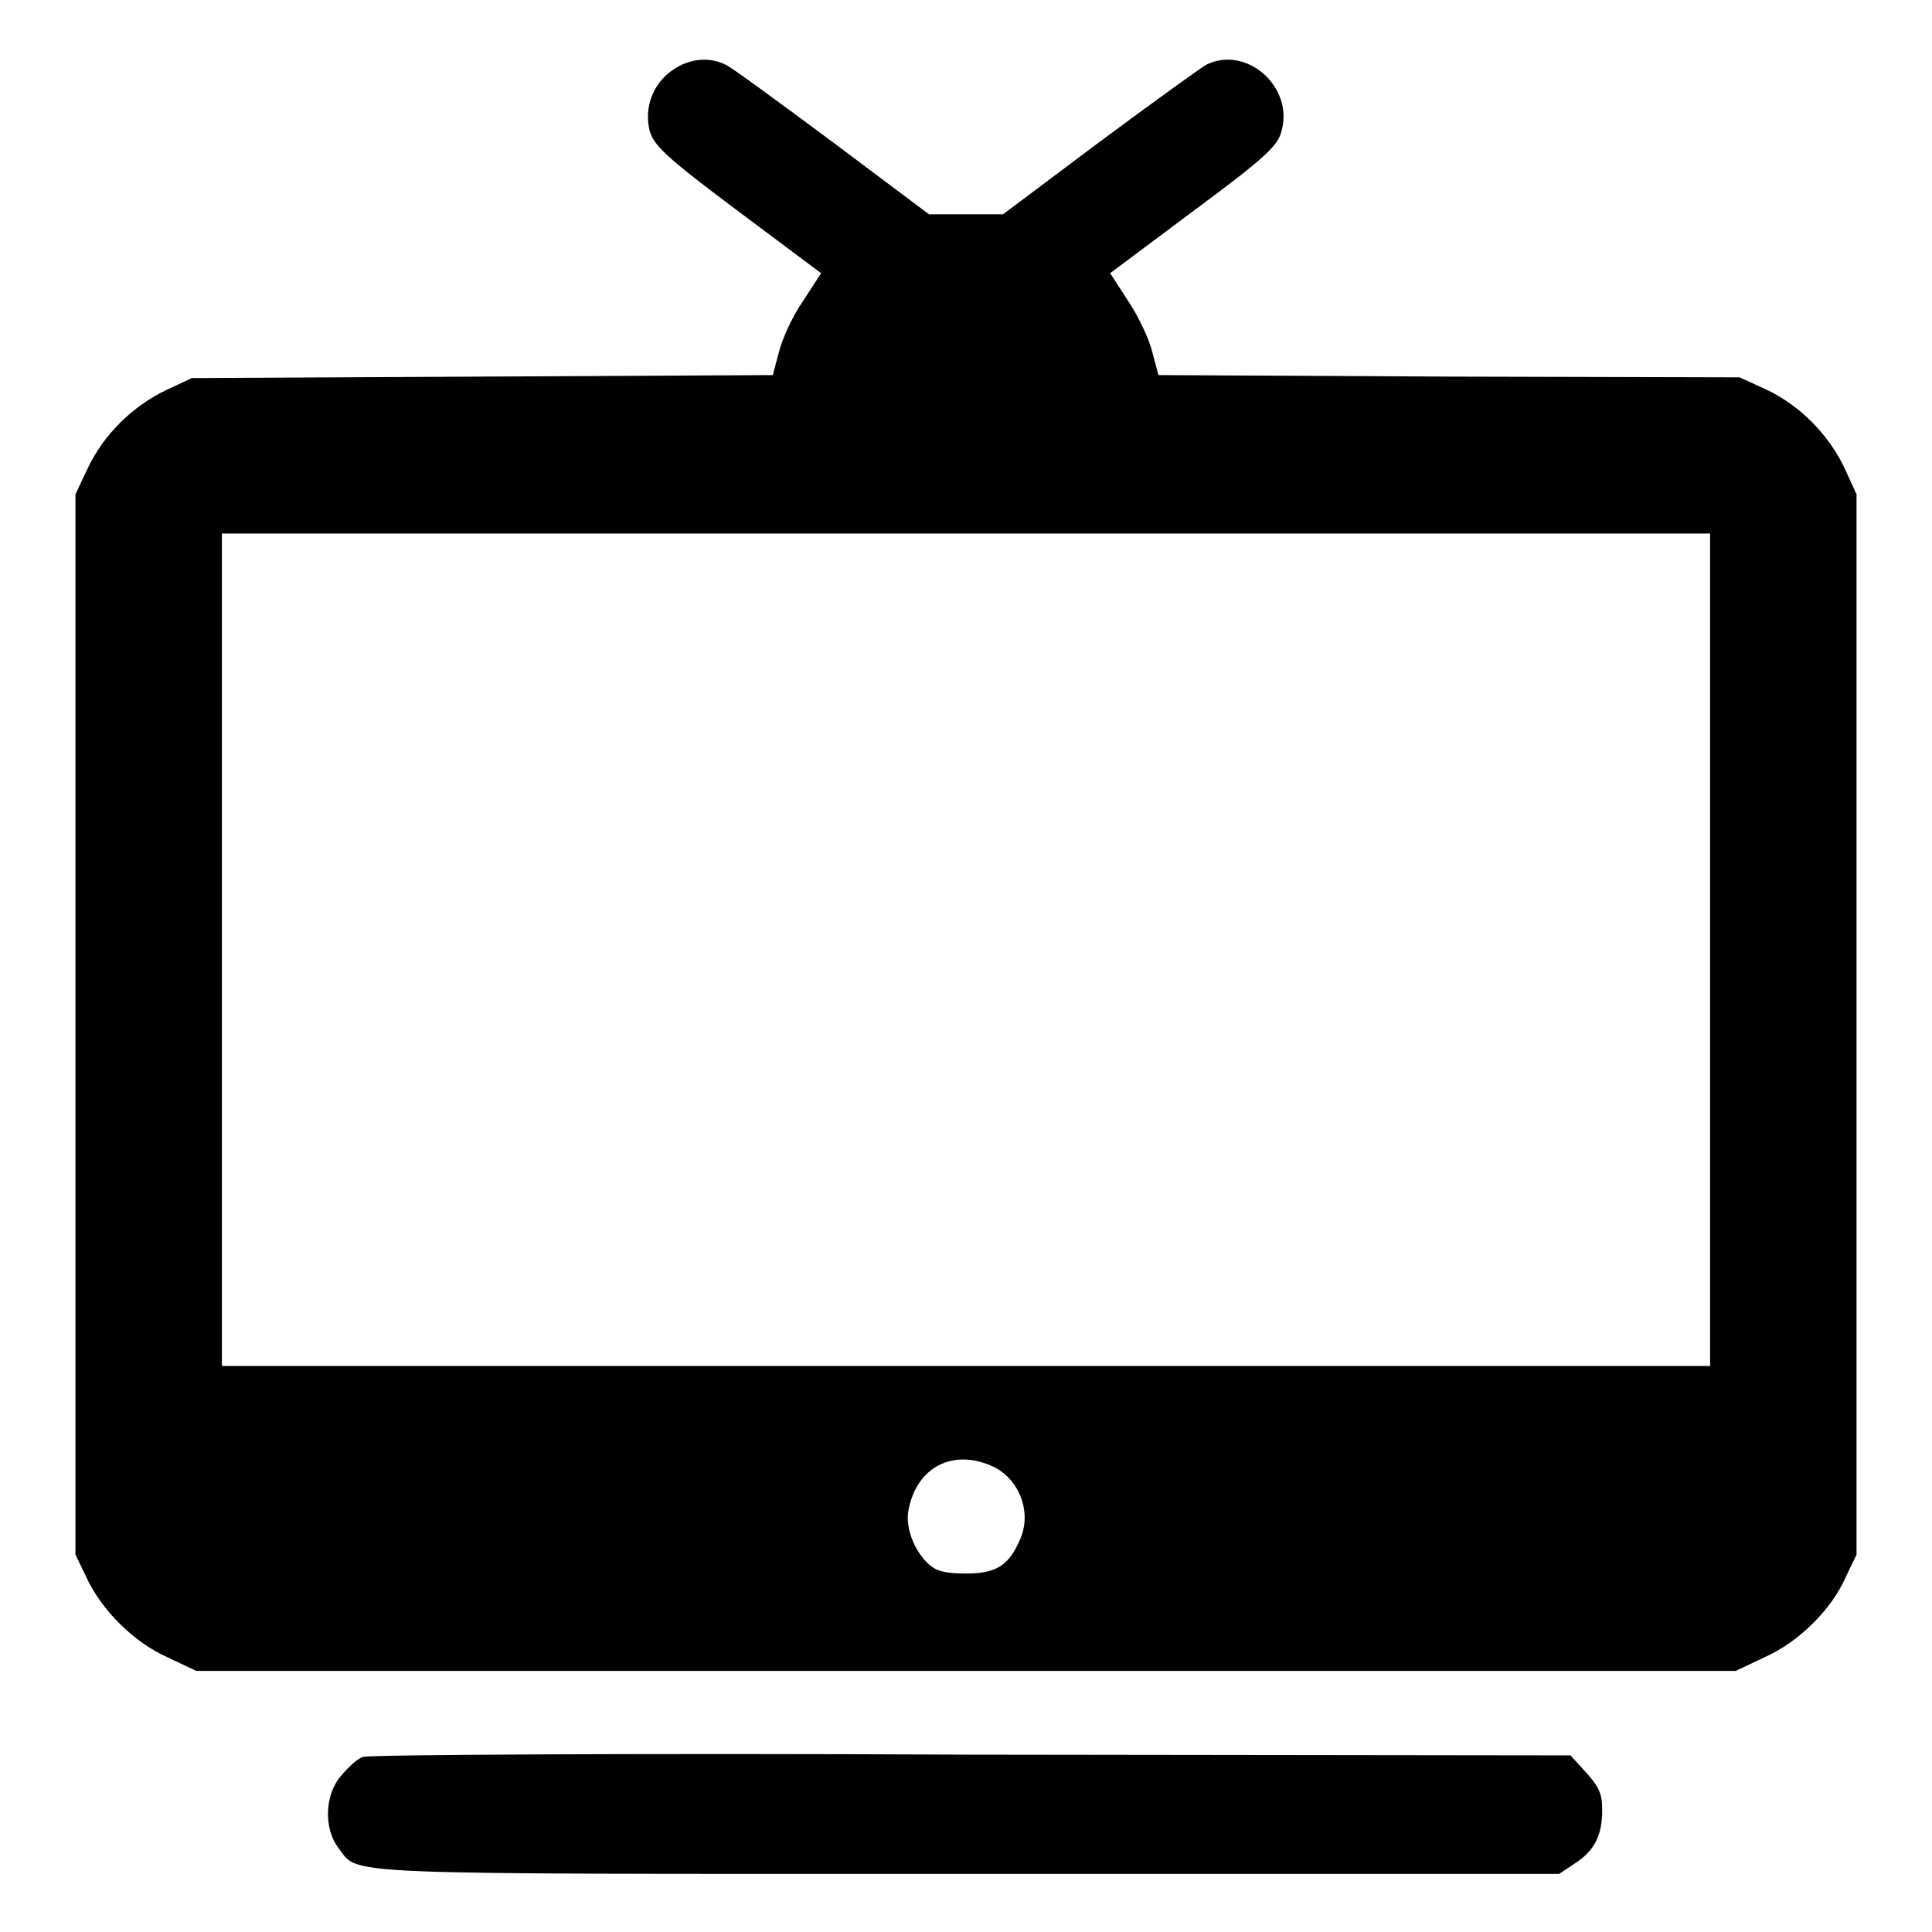
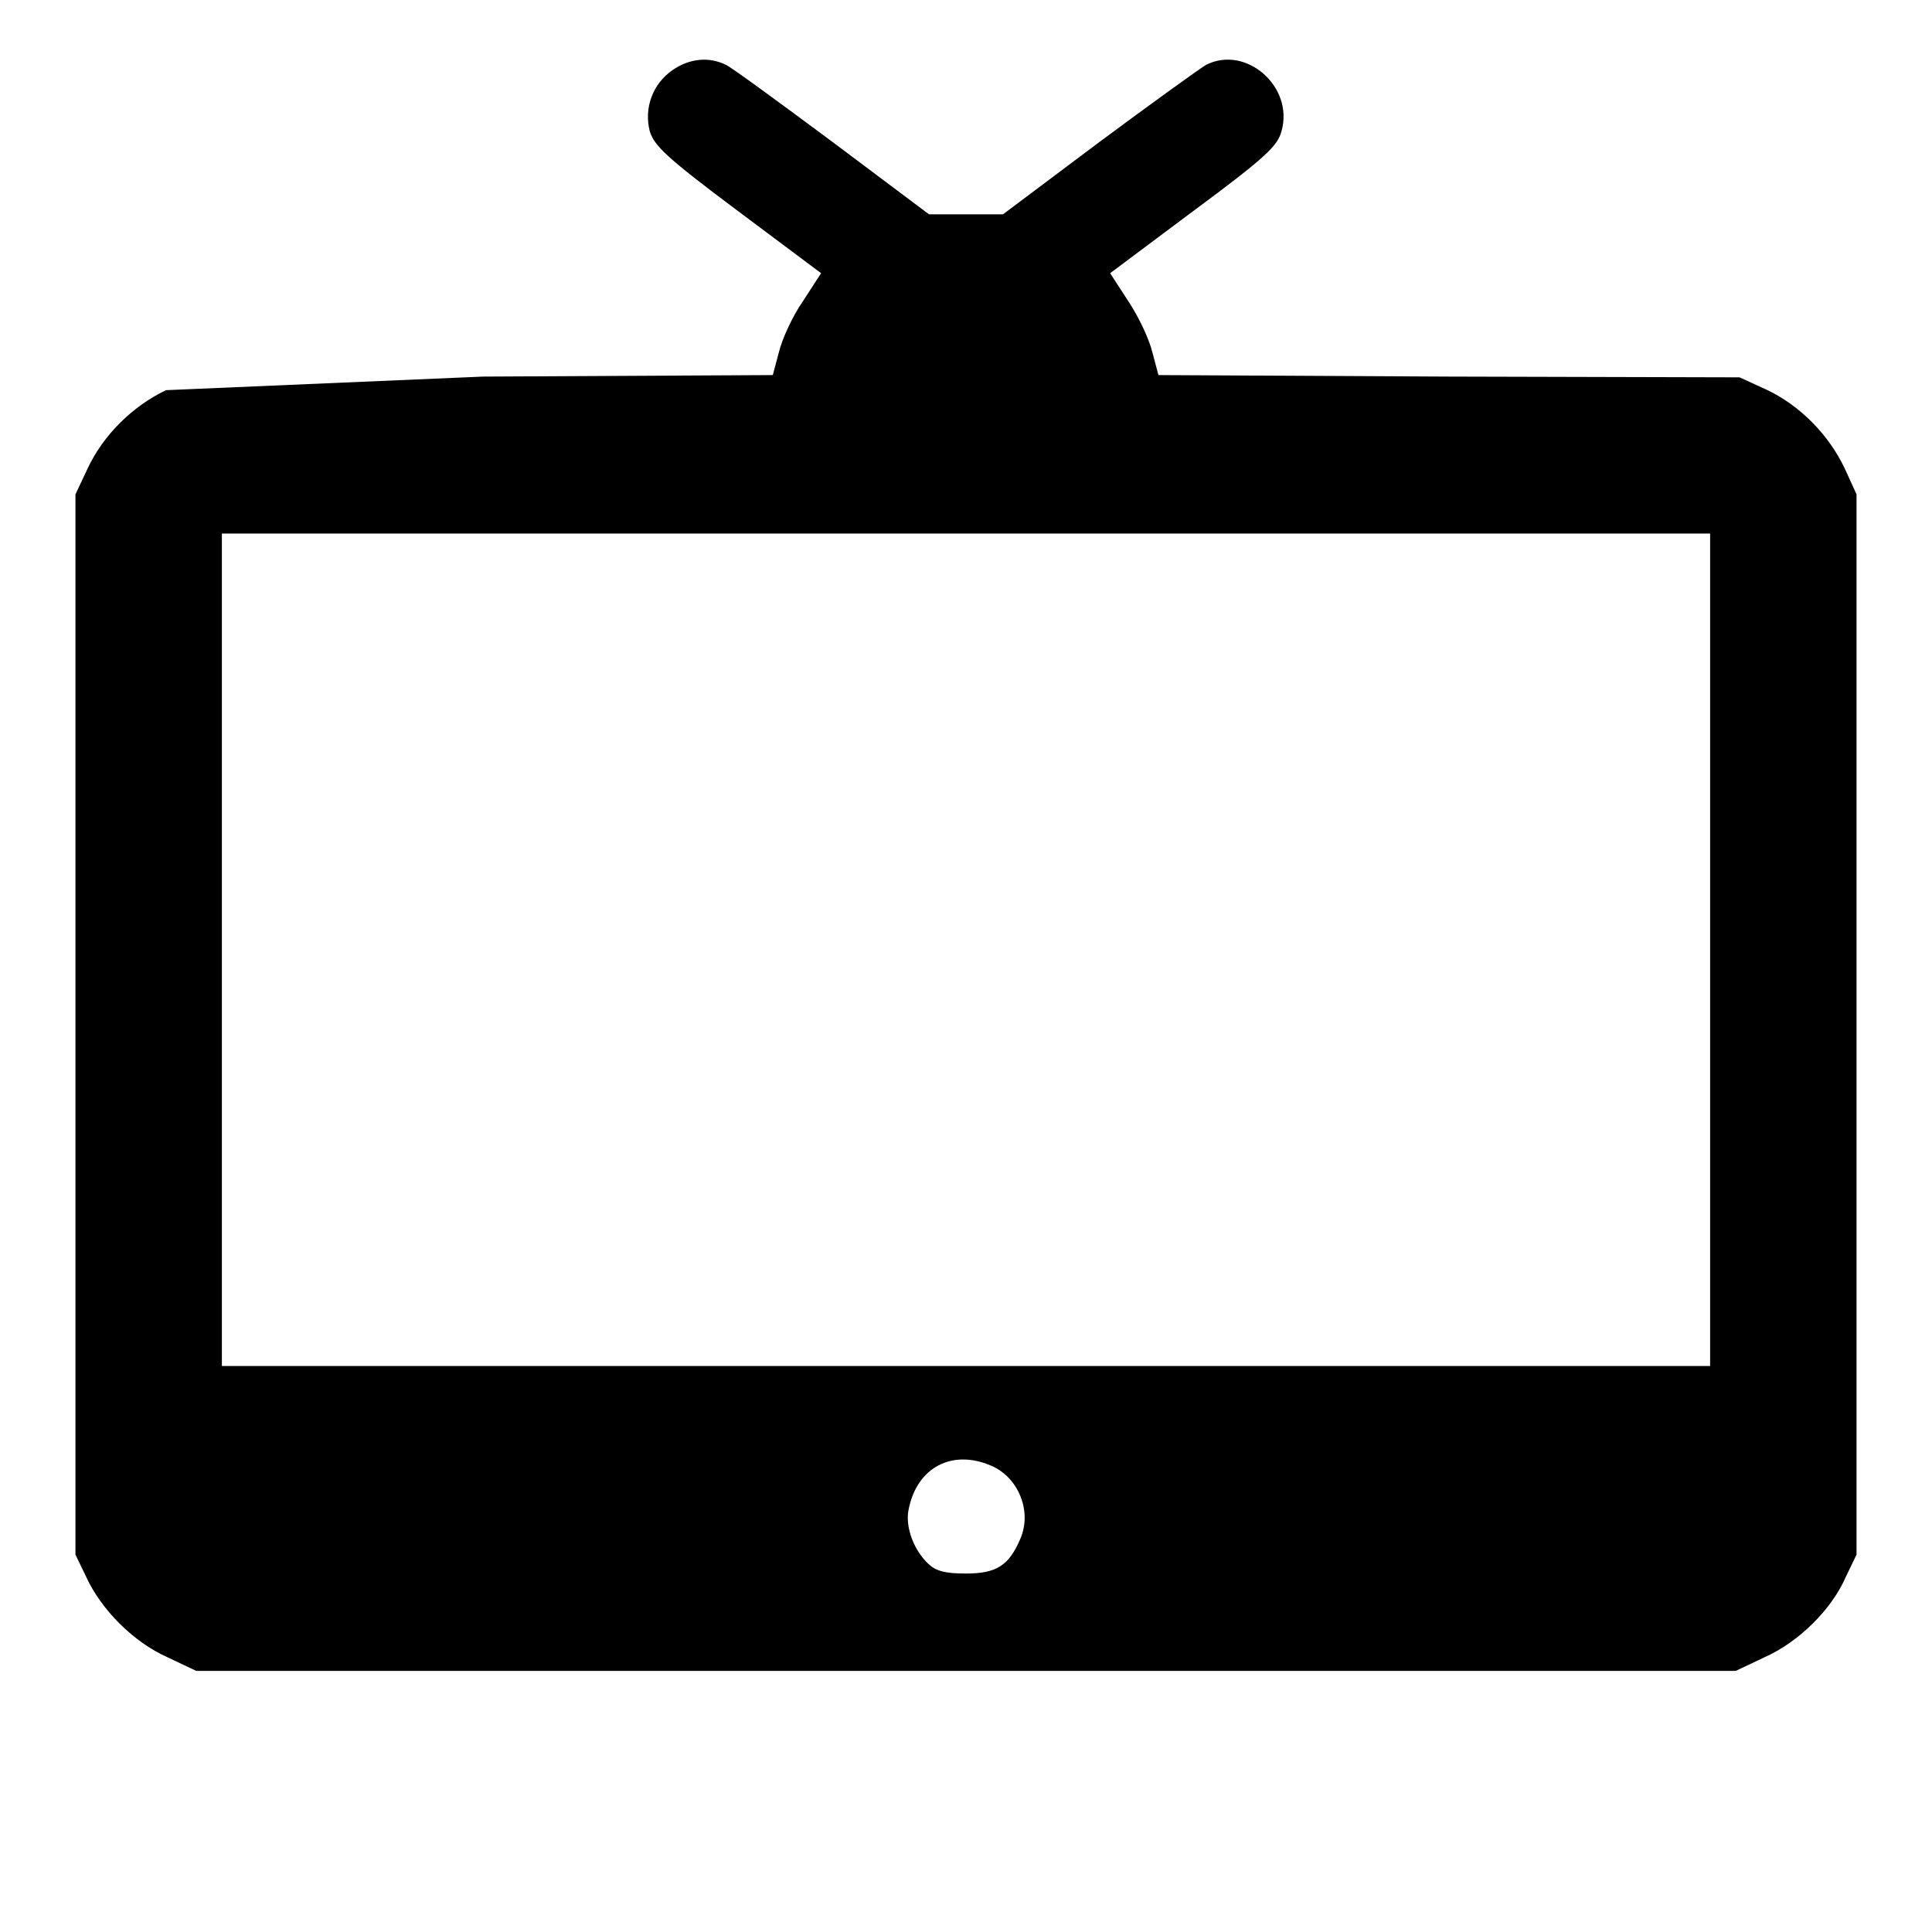
<svg xmlns="http://www.w3.org/2000/svg" version="1.1" x="0px" y="0px" viewBox="0 0 256 256" enable-background="new 0 0 256 256" xml:space="preserve">
  <g>
    <g>
      <g>
-         <path fill="#000000" d="M89.1,9.3c-2.6,1.8-3.8,5-3,8.1c0.6,1.9,2.1,3.4,11.6,10.5l11.1,8.3l-2.4,3.7c-1.4,2-2.8,5.1-3.2,6.8l-0.8,3L64,49.9l-38.6,0.2L22,51.7c-4.4,2.1-8.3,5.9-10.4,10.4L10,65.5v70.2V206l1.4,2.9c2,4.4,6.3,8.7,10.8,10.7l3.8,1.8h102h102l3.8-1.8c4.5-2,8.9-6.3,10.8-10.7l1.4-2.9v-70.2V65.5l-1.6-3.5c-2.1-4.4-5.9-8.3-10.4-10.4l-3.5-1.6L192,49.9l-38.5-0.2l-0.8-3c-0.4-1.7-1.8-4.7-3.2-6.8l-2.4-3.7l11.1-8.3c9.6-7.1,11.1-8.6,11.6-10.5c1.7-5.9-4.7-11.5-10-8.8c-0.7,0.4-7.1,5-14.1,10.2l-12.8,9.6H128h-4.9l-12.8-9.6c-7-5.2-13.4-9.9-14.1-10.2C94,7.5,91.4,7.7,89.1,9.3z M226.6,125.9V181H128H29.4v-55.1V70.7H128h98.6V125.9z M131.3,194.2c3.6,1.5,5.5,6,3.9,9.7c-1.5,3.5-3.1,4.6-7.2,4.6c-2.7,0-3.9-0.3-4.9-1.2c-2-1.8-3.2-5-2.7-7.3C121.5,194.4,126.2,192,131.3,194.2z" />
-         <path fill="#000000" d="M48.1,232.8c-0.7,0.2-2,1.4-2.9,2.5c-2.2,2.5-2.3,7-0.4,9.5c2.9,3.7-2.3,3.5,83.3,3.5h78.5l2.1-1.4c2.6-1.7,3.6-3.7,3.6-7.1c0-2.1-0.4-3-2.1-4.9l-2.1-2.3l-79.4-0.1C85.2,232.3,48.9,232.5,48.1,232.8z" />
+         <path fill="#000000" d="M89.1,9.3c-2.6,1.8-3.8,5-3,8.1c0.6,1.9,2.1,3.4,11.6,10.5l11.1,8.3l-2.4,3.7c-1.4,2-2.8,5.1-3.2,6.8l-0.8,3L64,49.9L22,51.7c-4.4,2.1-8.3,5.9-10.4,10.4L10,65.5v70.2V206l1.4,2.9c2,4.4,6.3,8.7,10.8,10.7l3.8,1.8h102h102l3.8-1.8c4.5-2,8.9-6.3,10.8-10.7l1.4-2.9v-70.2V65.5l-1.6-3.5c-2.1-4.4-5.9-8.3-10.4-10.4l-3.5-1.6L192,49.9l-38.5-0.2l-0.8-3c-0.4-1.7-1.8-4.7-3.2-6.8l-2.4-3.7l11.1-8.3c9.6-7.1,11.1-8.6,11.6-10.5c1.7-5.9-4.7-11.5-10-8.8c-0.7,0.4-7.1,5-14.1,10.2l-12.8,9.6H128h-4.9l-12.8-9.6c-7-5.2-13.4-9.9-14.1-10.2C94,7.5,91.4,7.7,89.1,9.3z M226.6,125.9V181H128H29.4v-55.1V70.7H128h98.6V125.9z M131.3,194.2c3.6,1.5,5.5,6,3.9,9.7c-1.5,3.5-3.1,4.6-7.2,4.6c-2.7,0-3.9-0.3-4.9-1.2c-2-1.8-3.2-5-2.7-7.3C121.5,194.4,126.2,192,131.3,194.2z" />
      </g>
    </g>
  </g>
</svg>